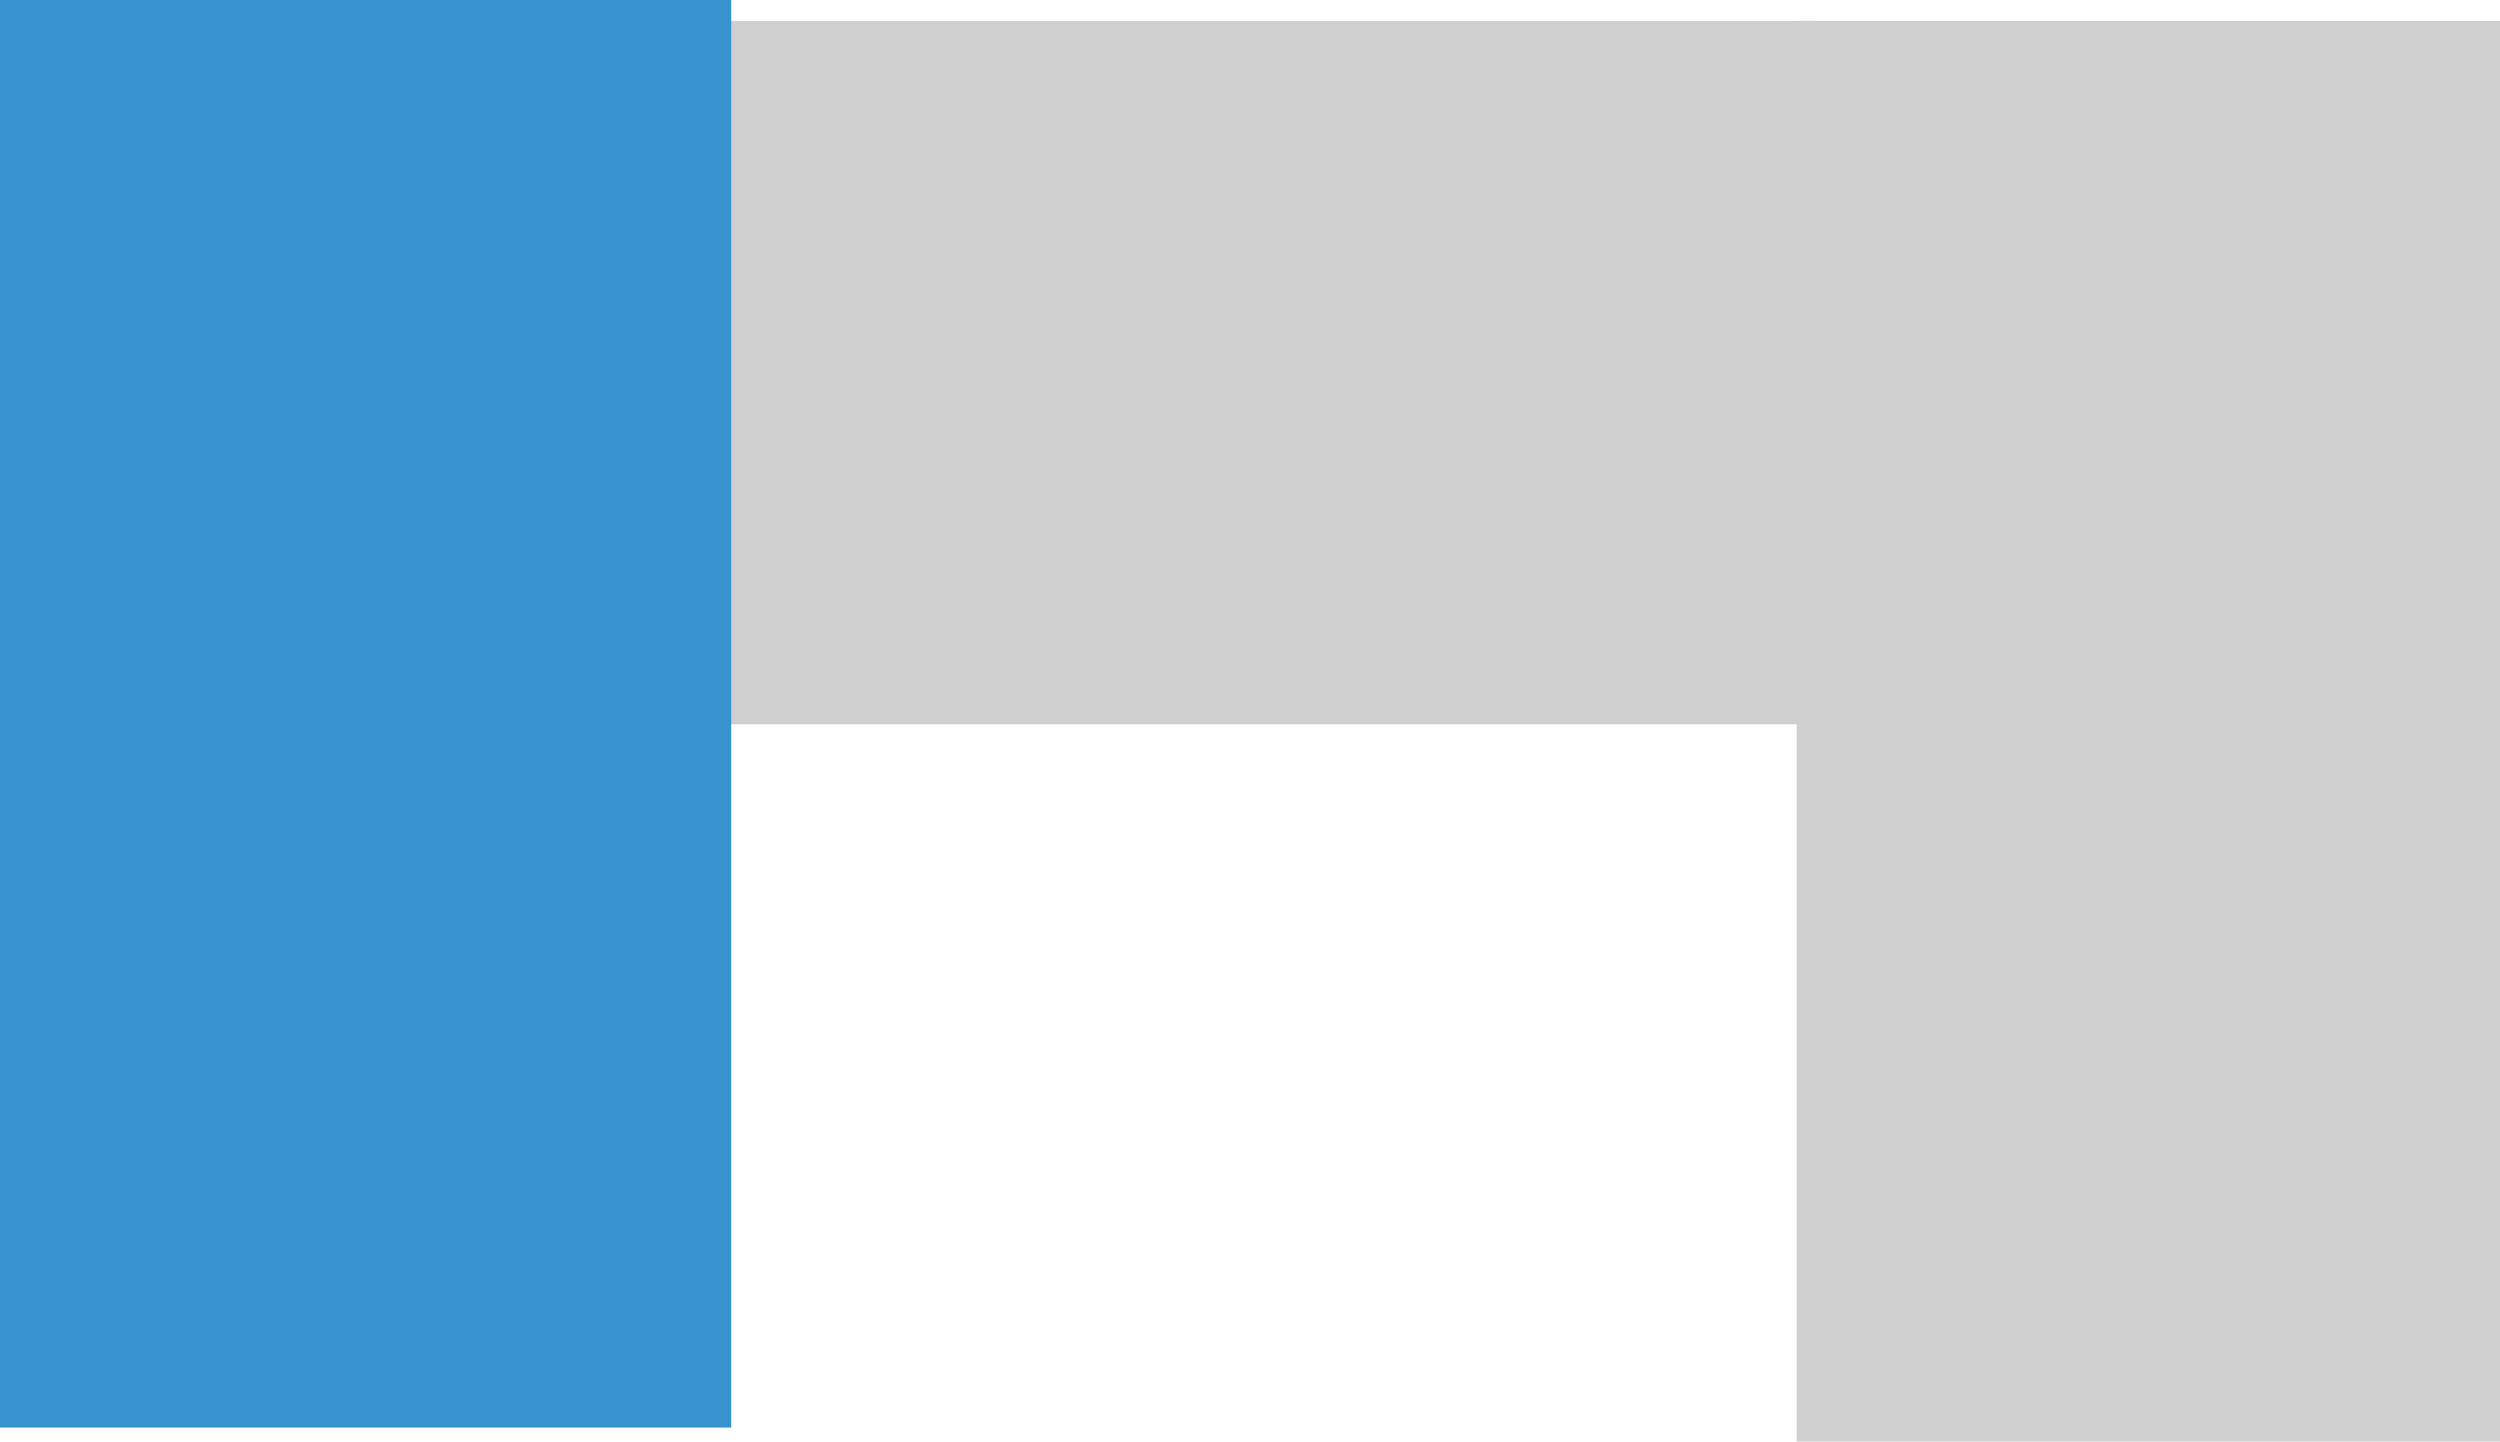
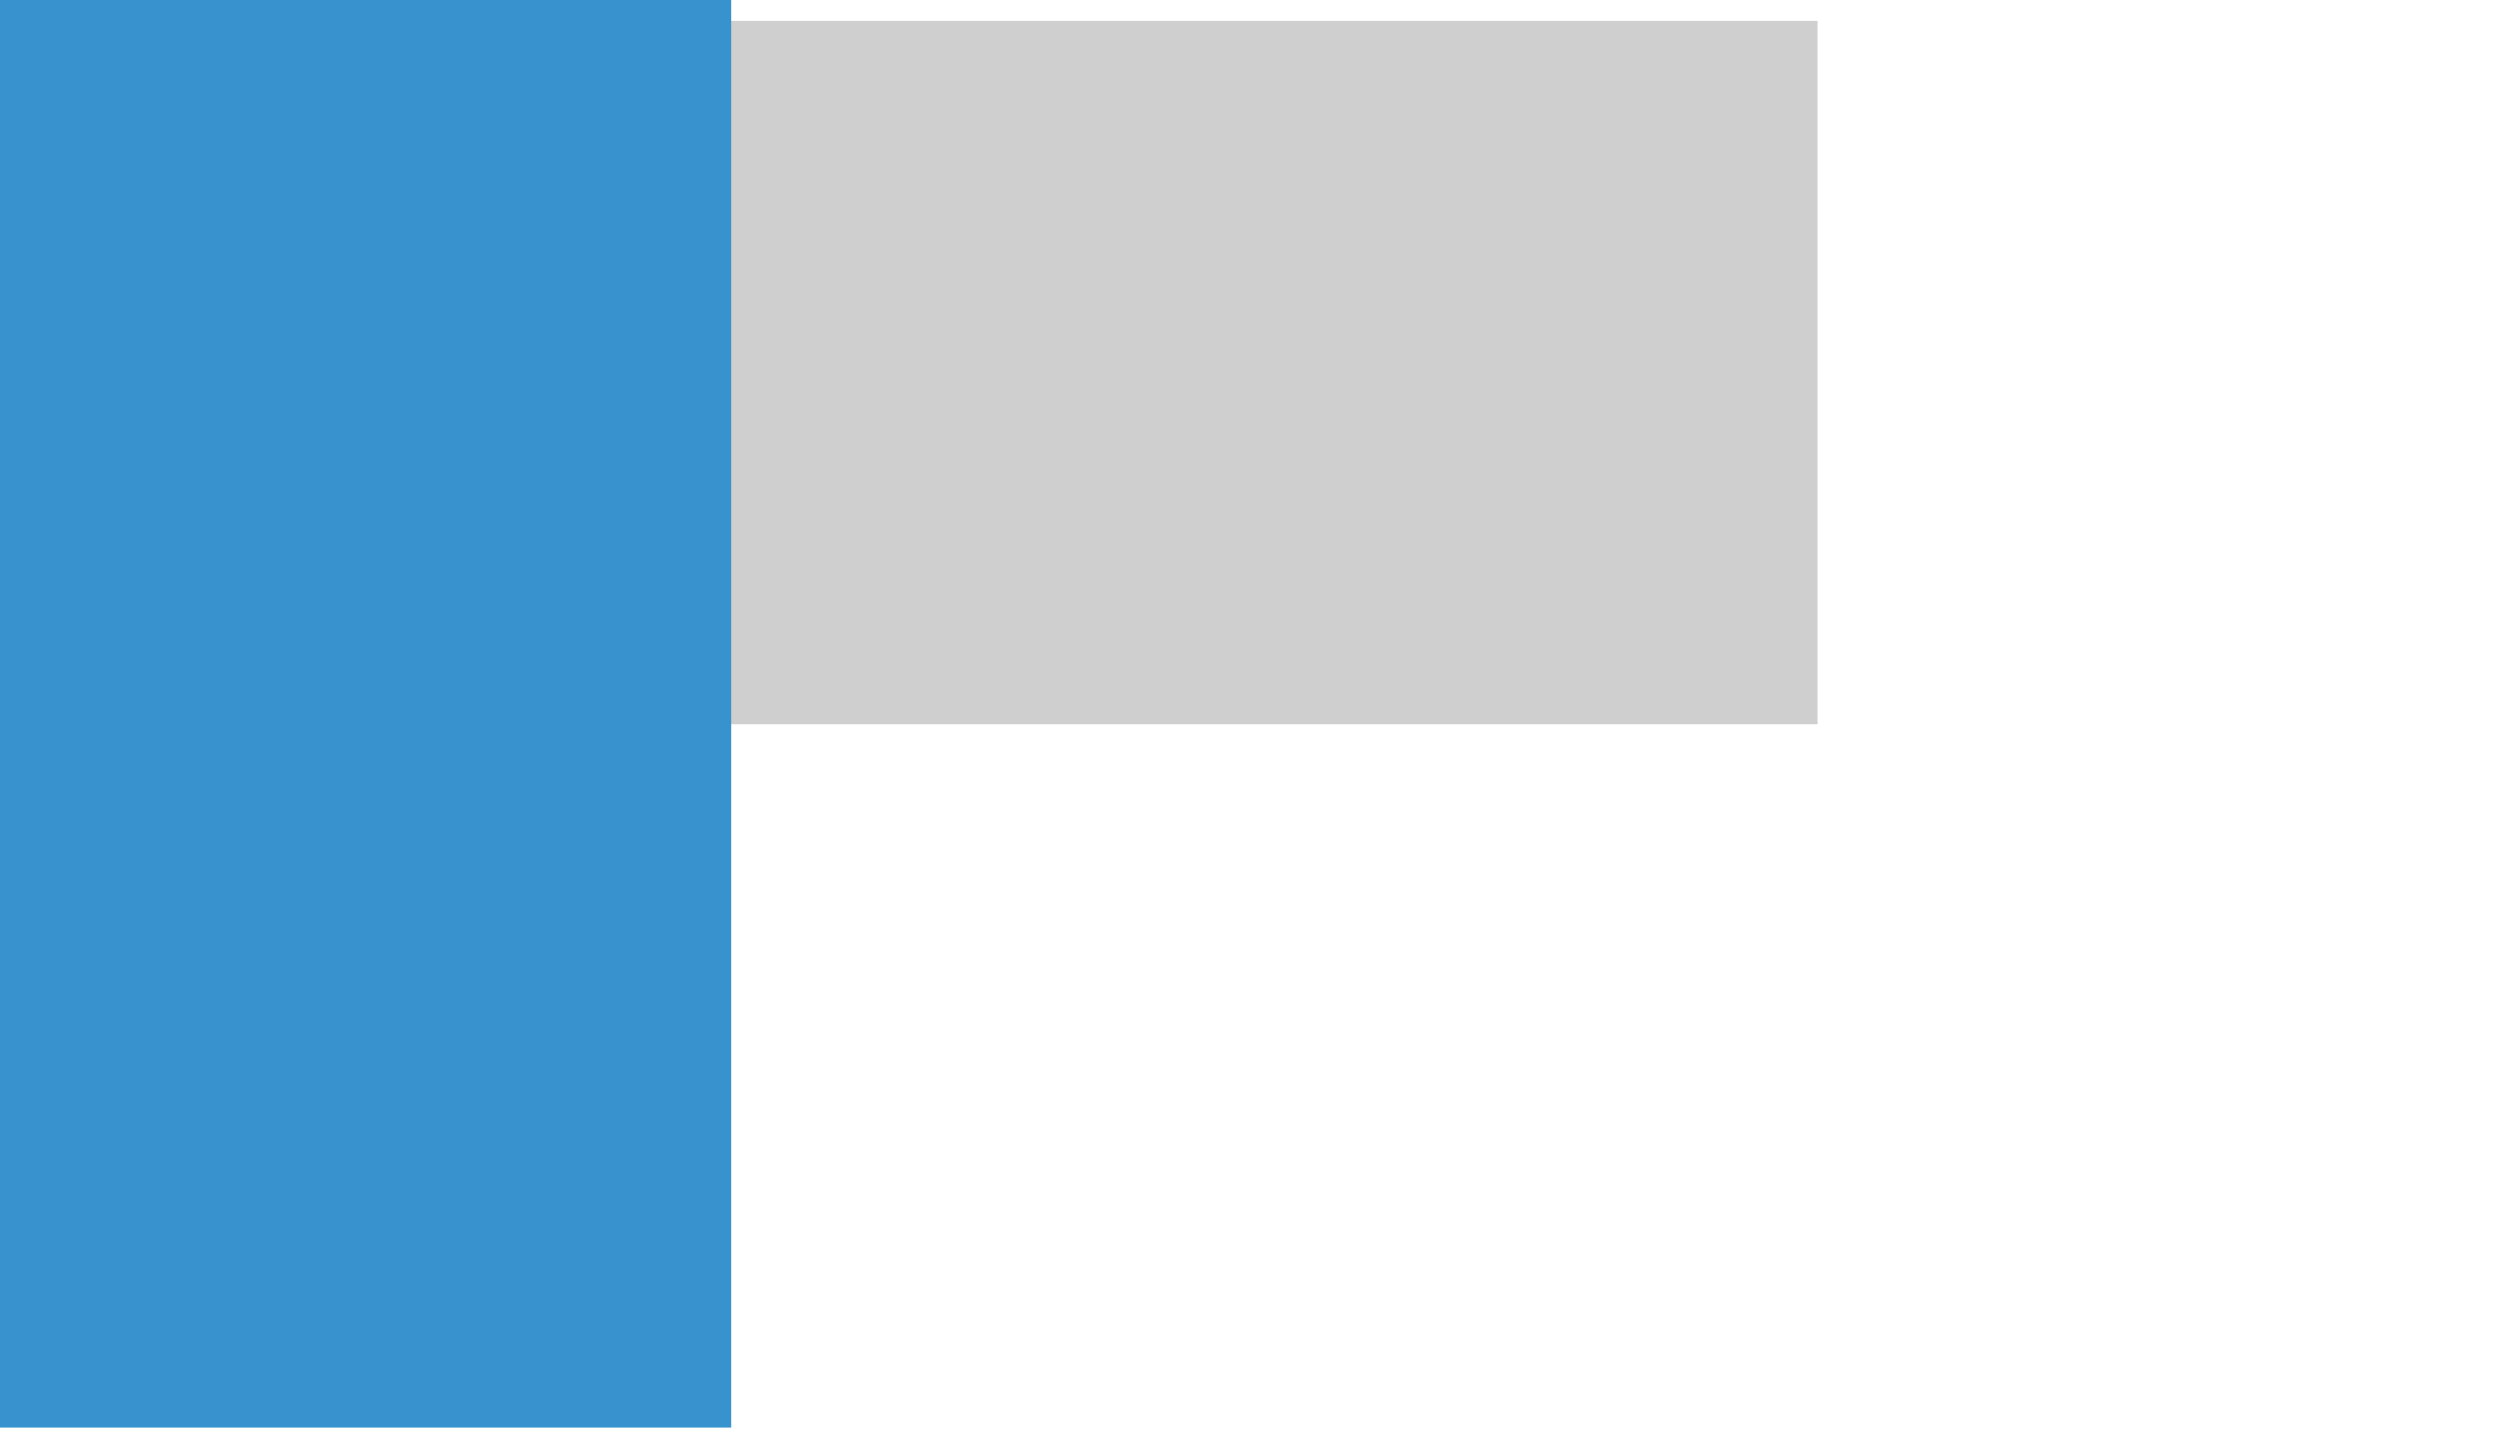
<svg xmlns="http://www.w3.org/2000/svg" height="10.35px" width="17.95px">
  <g transform="matrix(1.0, 0.0, 0.0, 1.0, -21.75, -40.45)">
-     <path d="M39.7 50.8 L34.65 50.8 34.65 40.6 39.7 40.6 39.7 50.8" fill="#cfcfcf" fill-rule="evenodd" stroke="none" />
    <path d="M34.8 40.6 L34.8 45.65 24.75 45.65 24.75 40.6 34.8 40.6" fill="#cfcfcf" fill-rule="evenodd" stroke="none" />
    <path d="M27.0 40.45 L27.0 50.7 21.75 50.7 21.75 40.45 27.0 40.45" fill="#3892cd" fill-rule="evenodd" stroke="none" />
  </g>
</svg>